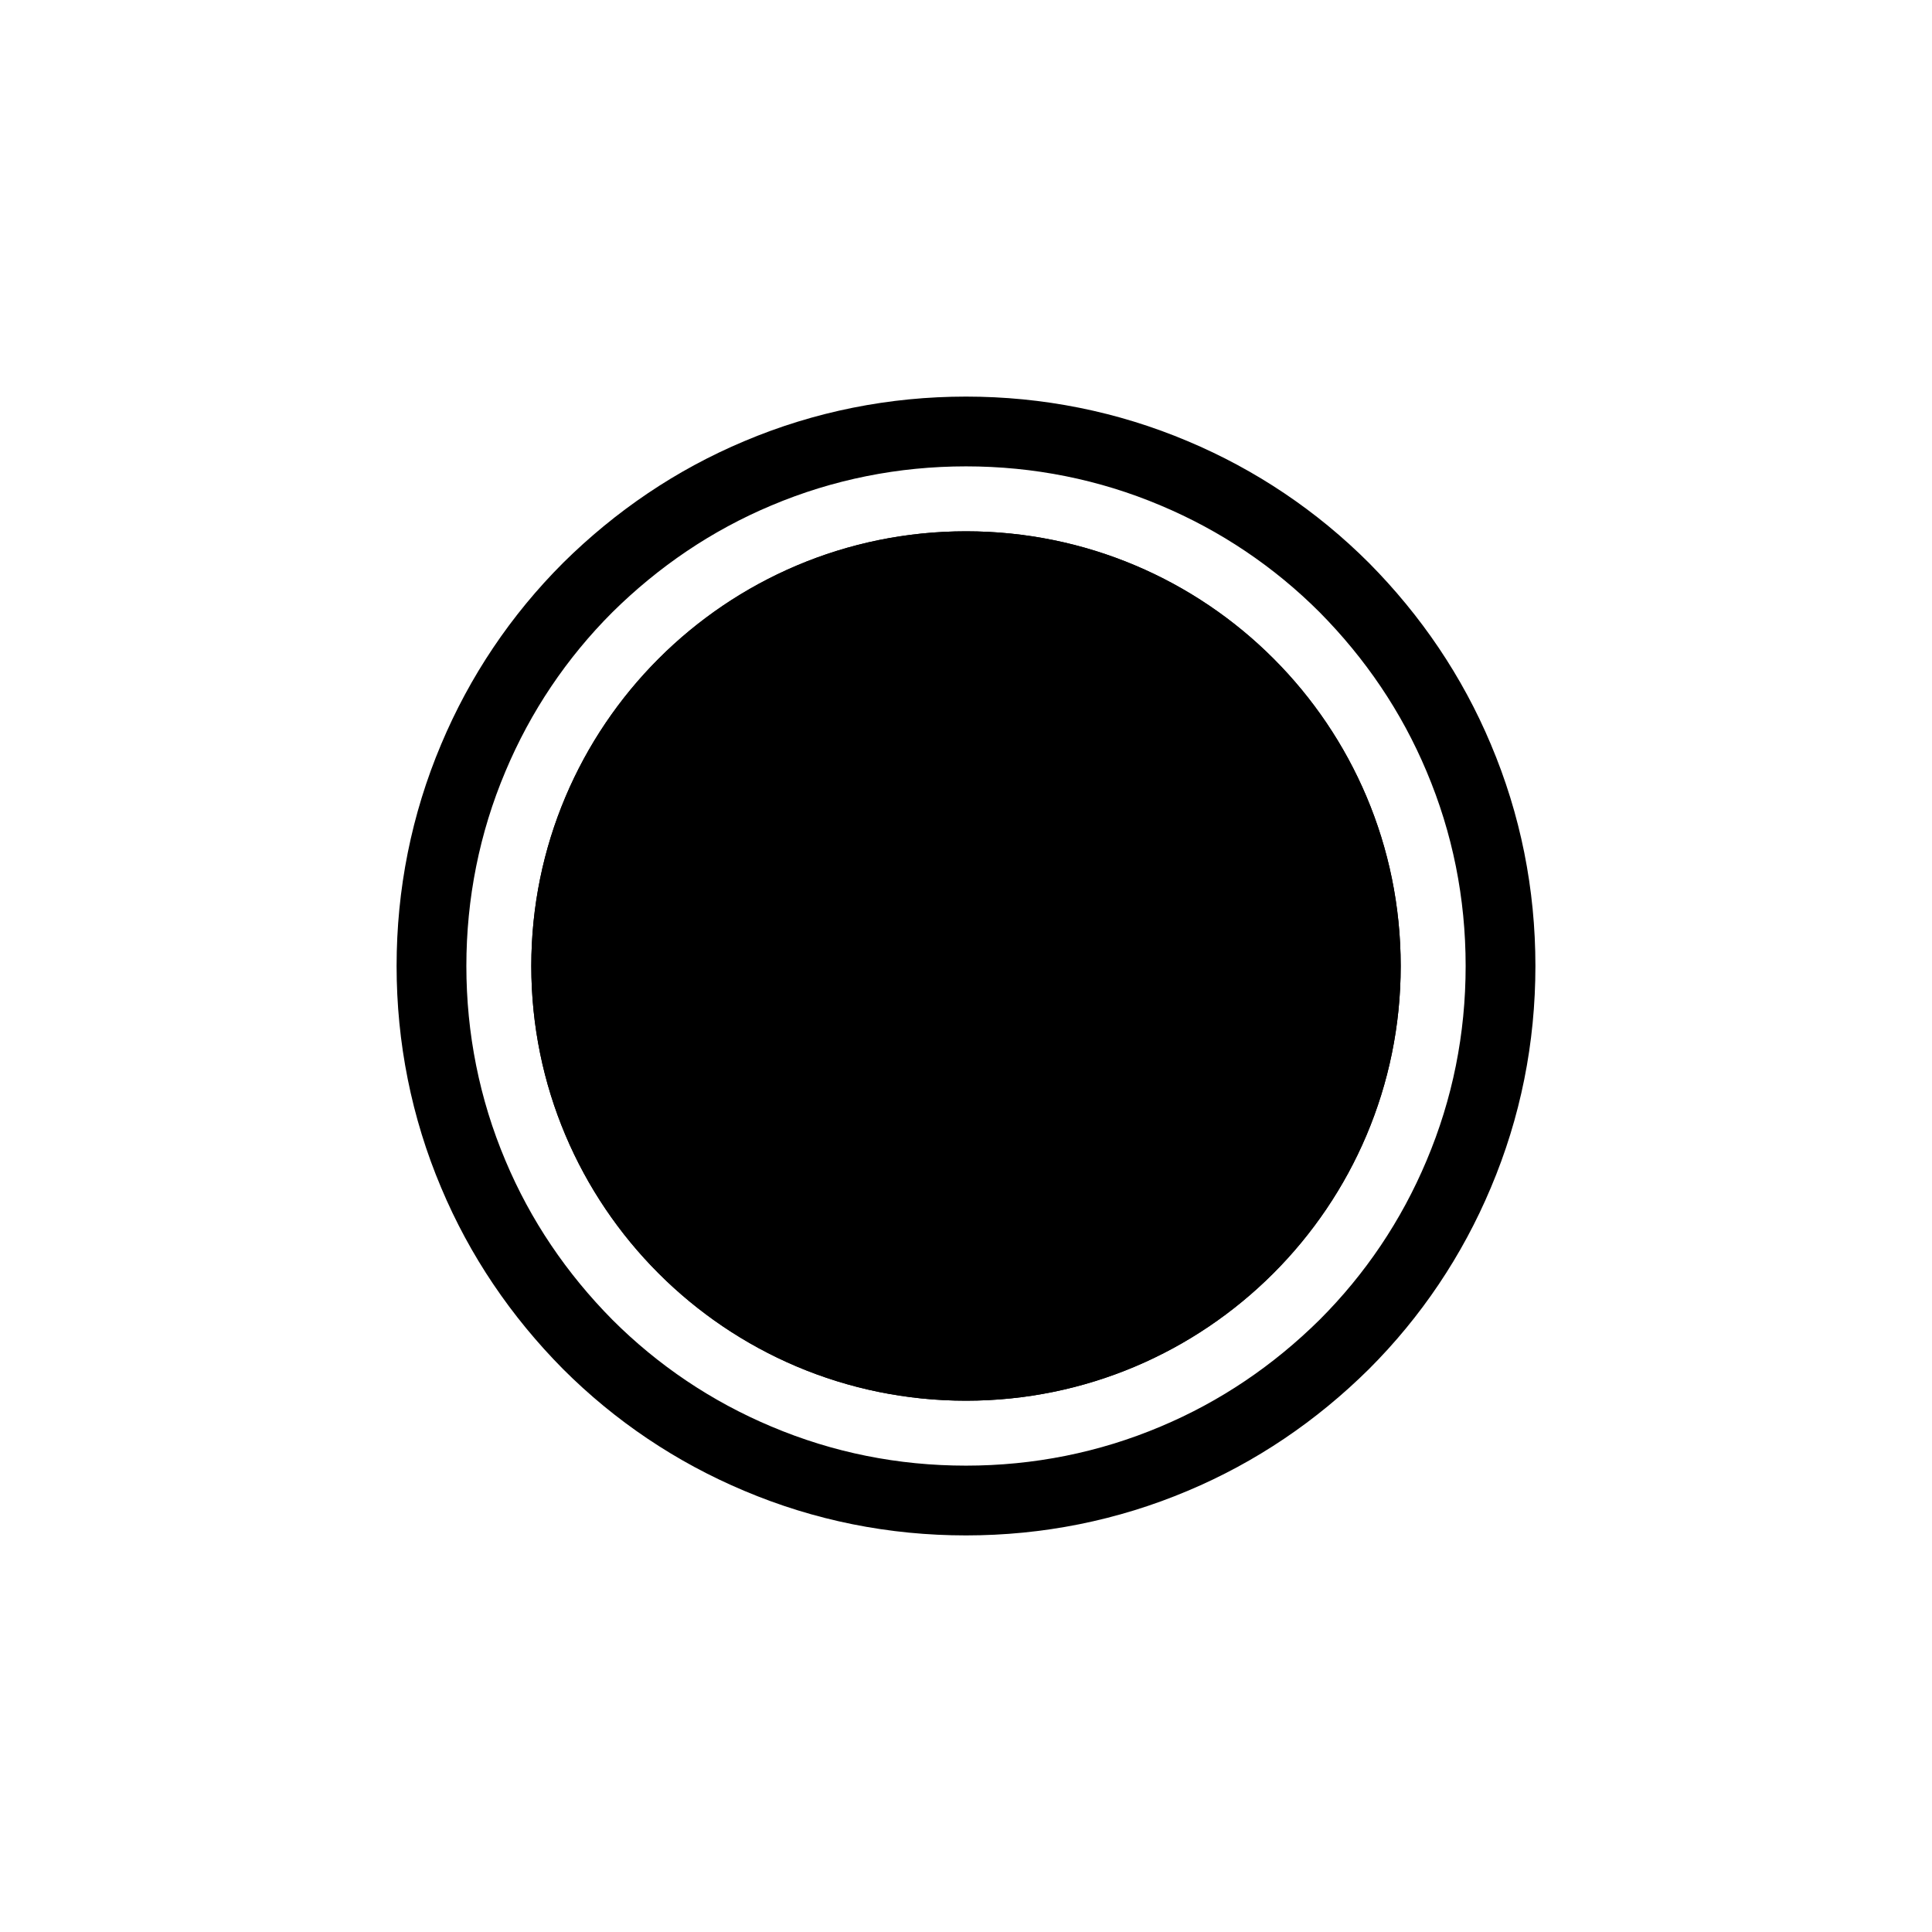
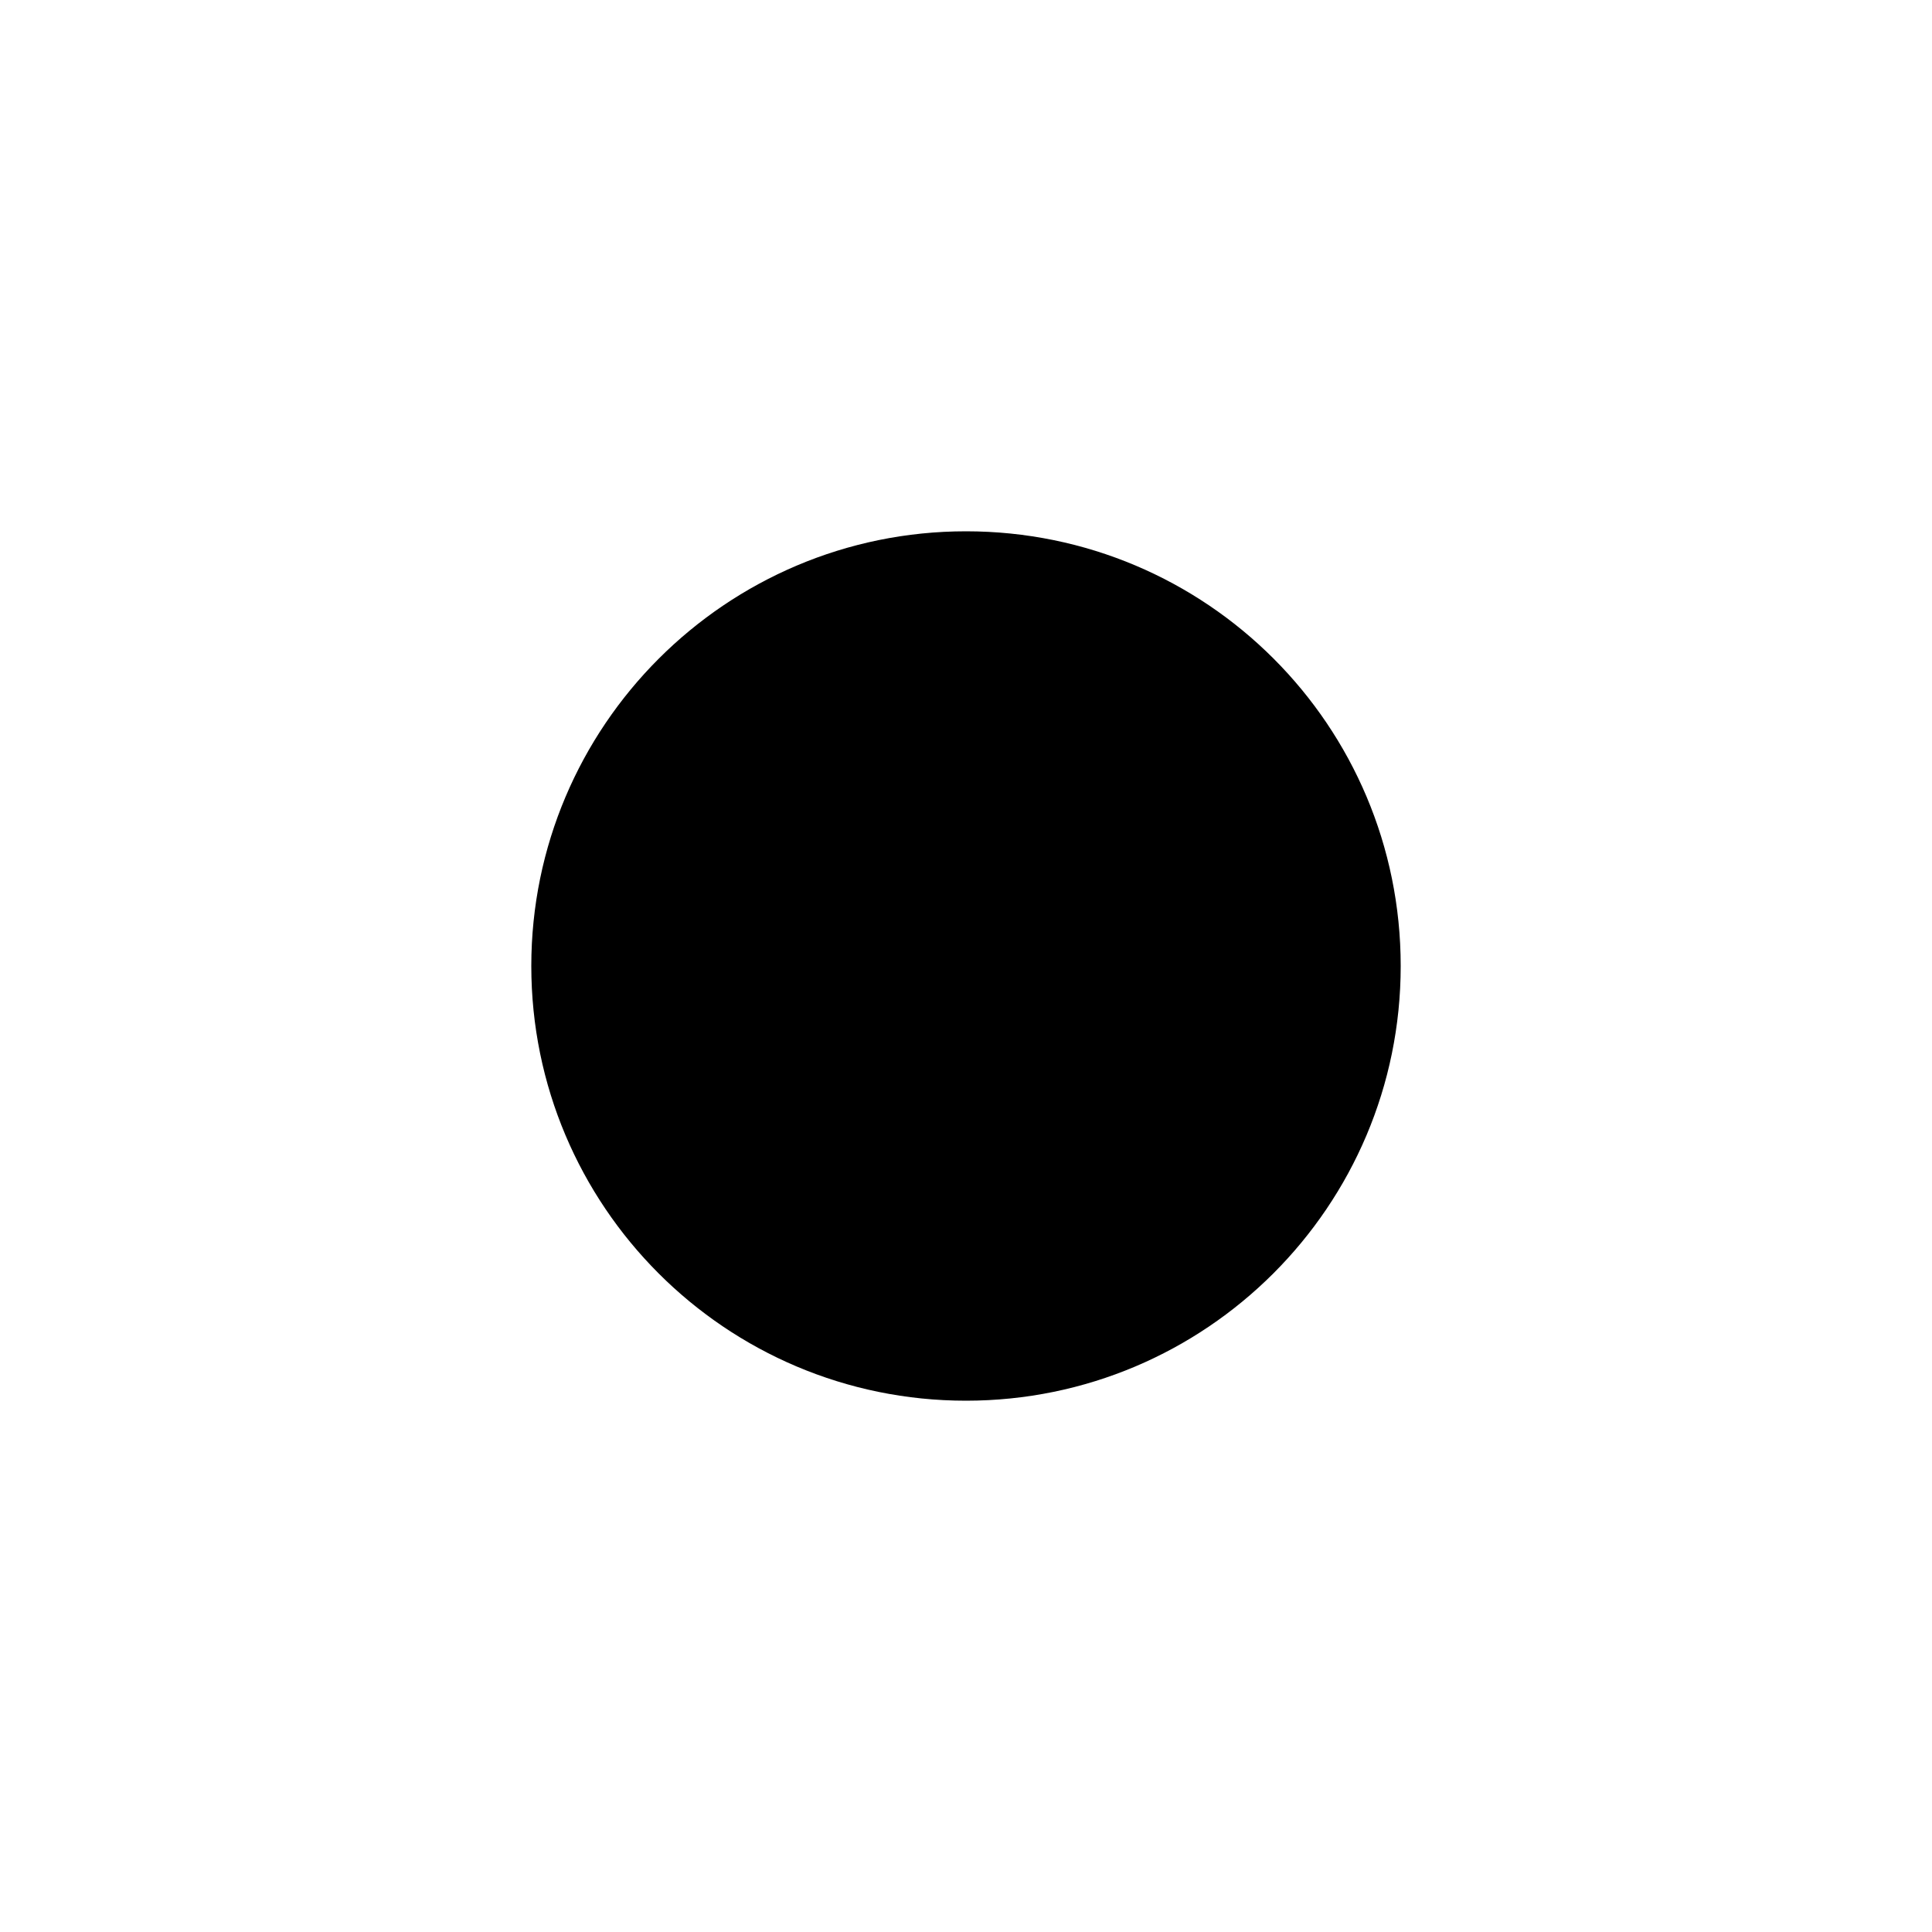
<svg xmlns="http://www.w3.org/2000/svg" version="1.1" id="Mini_Pot" x="0px" y="0px" viewBox="0 0 36 36" enable-background="new 0 0 36 36" xml:space="preserve">
-   <path fill="none" stroke="#000000" stroke-width="1.3" stroke-miterlimit="10" d="M18,10.55c4.12,0,7.45,3.34,7.45,7.45  s-3.34,7.45-7.45,7.45c-4.12,0-7.45-3.34-7.45-7.45S13.88,10.55,18,10.55 M18,8.04c-1.34,0-2.65,0.26-3.88,0.78  c-1.19,0.5-2.25,1.22-3.17,2.13c-0.91,0.91-1.63,1.98-2.13,3.17C8.3,15.35,8.04,16.66,8.04,18s0.26,2.65,0.78,3.88  c0.5,1.19,1.22,2.25,2.13,3.17c0.91,0.91,1.98,1.63,3.17,2.13c1.23,0.52,2.53,0.78,3.88,0.78c1.34,0,2.65-0.26,3.88-0.78  c1.19-0.5,2.25-1.22,3.17-2.13c0.91-0.91,1.63-1.98,2.13-3.17c0.52-1.23,0.78-2.53,0.78-3.88s-0.26-2.65-0.78-3.88  c-0.5-1.19-1.22-2.25-2.13-3.17c-0.91-0.91-1.98-1.63-3.17-2.13C20.65,8.3,19.34,8.04,18,8.04L18,8.04z" />
  <path fill="none" stroke="#000000" stroke-width="1.3" stroke-miterlimit="10" d="M25.45,18c0,4.12-3.34,7.45-7.45,7.45  c-4.12,0-7.45-3.34-7.45-7.45s3.34-7.45,7.45-7.45C22.12,10.55,25.45,13.88,25.45,18z" />
-   <path d="M25.45,18c0,4.12-3.34,7.45-7.45,7.45c-4.12,0-7.45-3.34-7.45-7.45s3.34-7.45,7.45-7.45C22.12,10.55,25.45,13.88,25.45,18z" />
+   <path d="M25.45,18c0,4.12-3.34,7.45-7.45,7.45c-4.12,0-7.45-3.34-7.45-7.45s3.34-7.45,7.45-7.45C22.12,10.55,25.45,13.88,25.45,18" />
</svg>